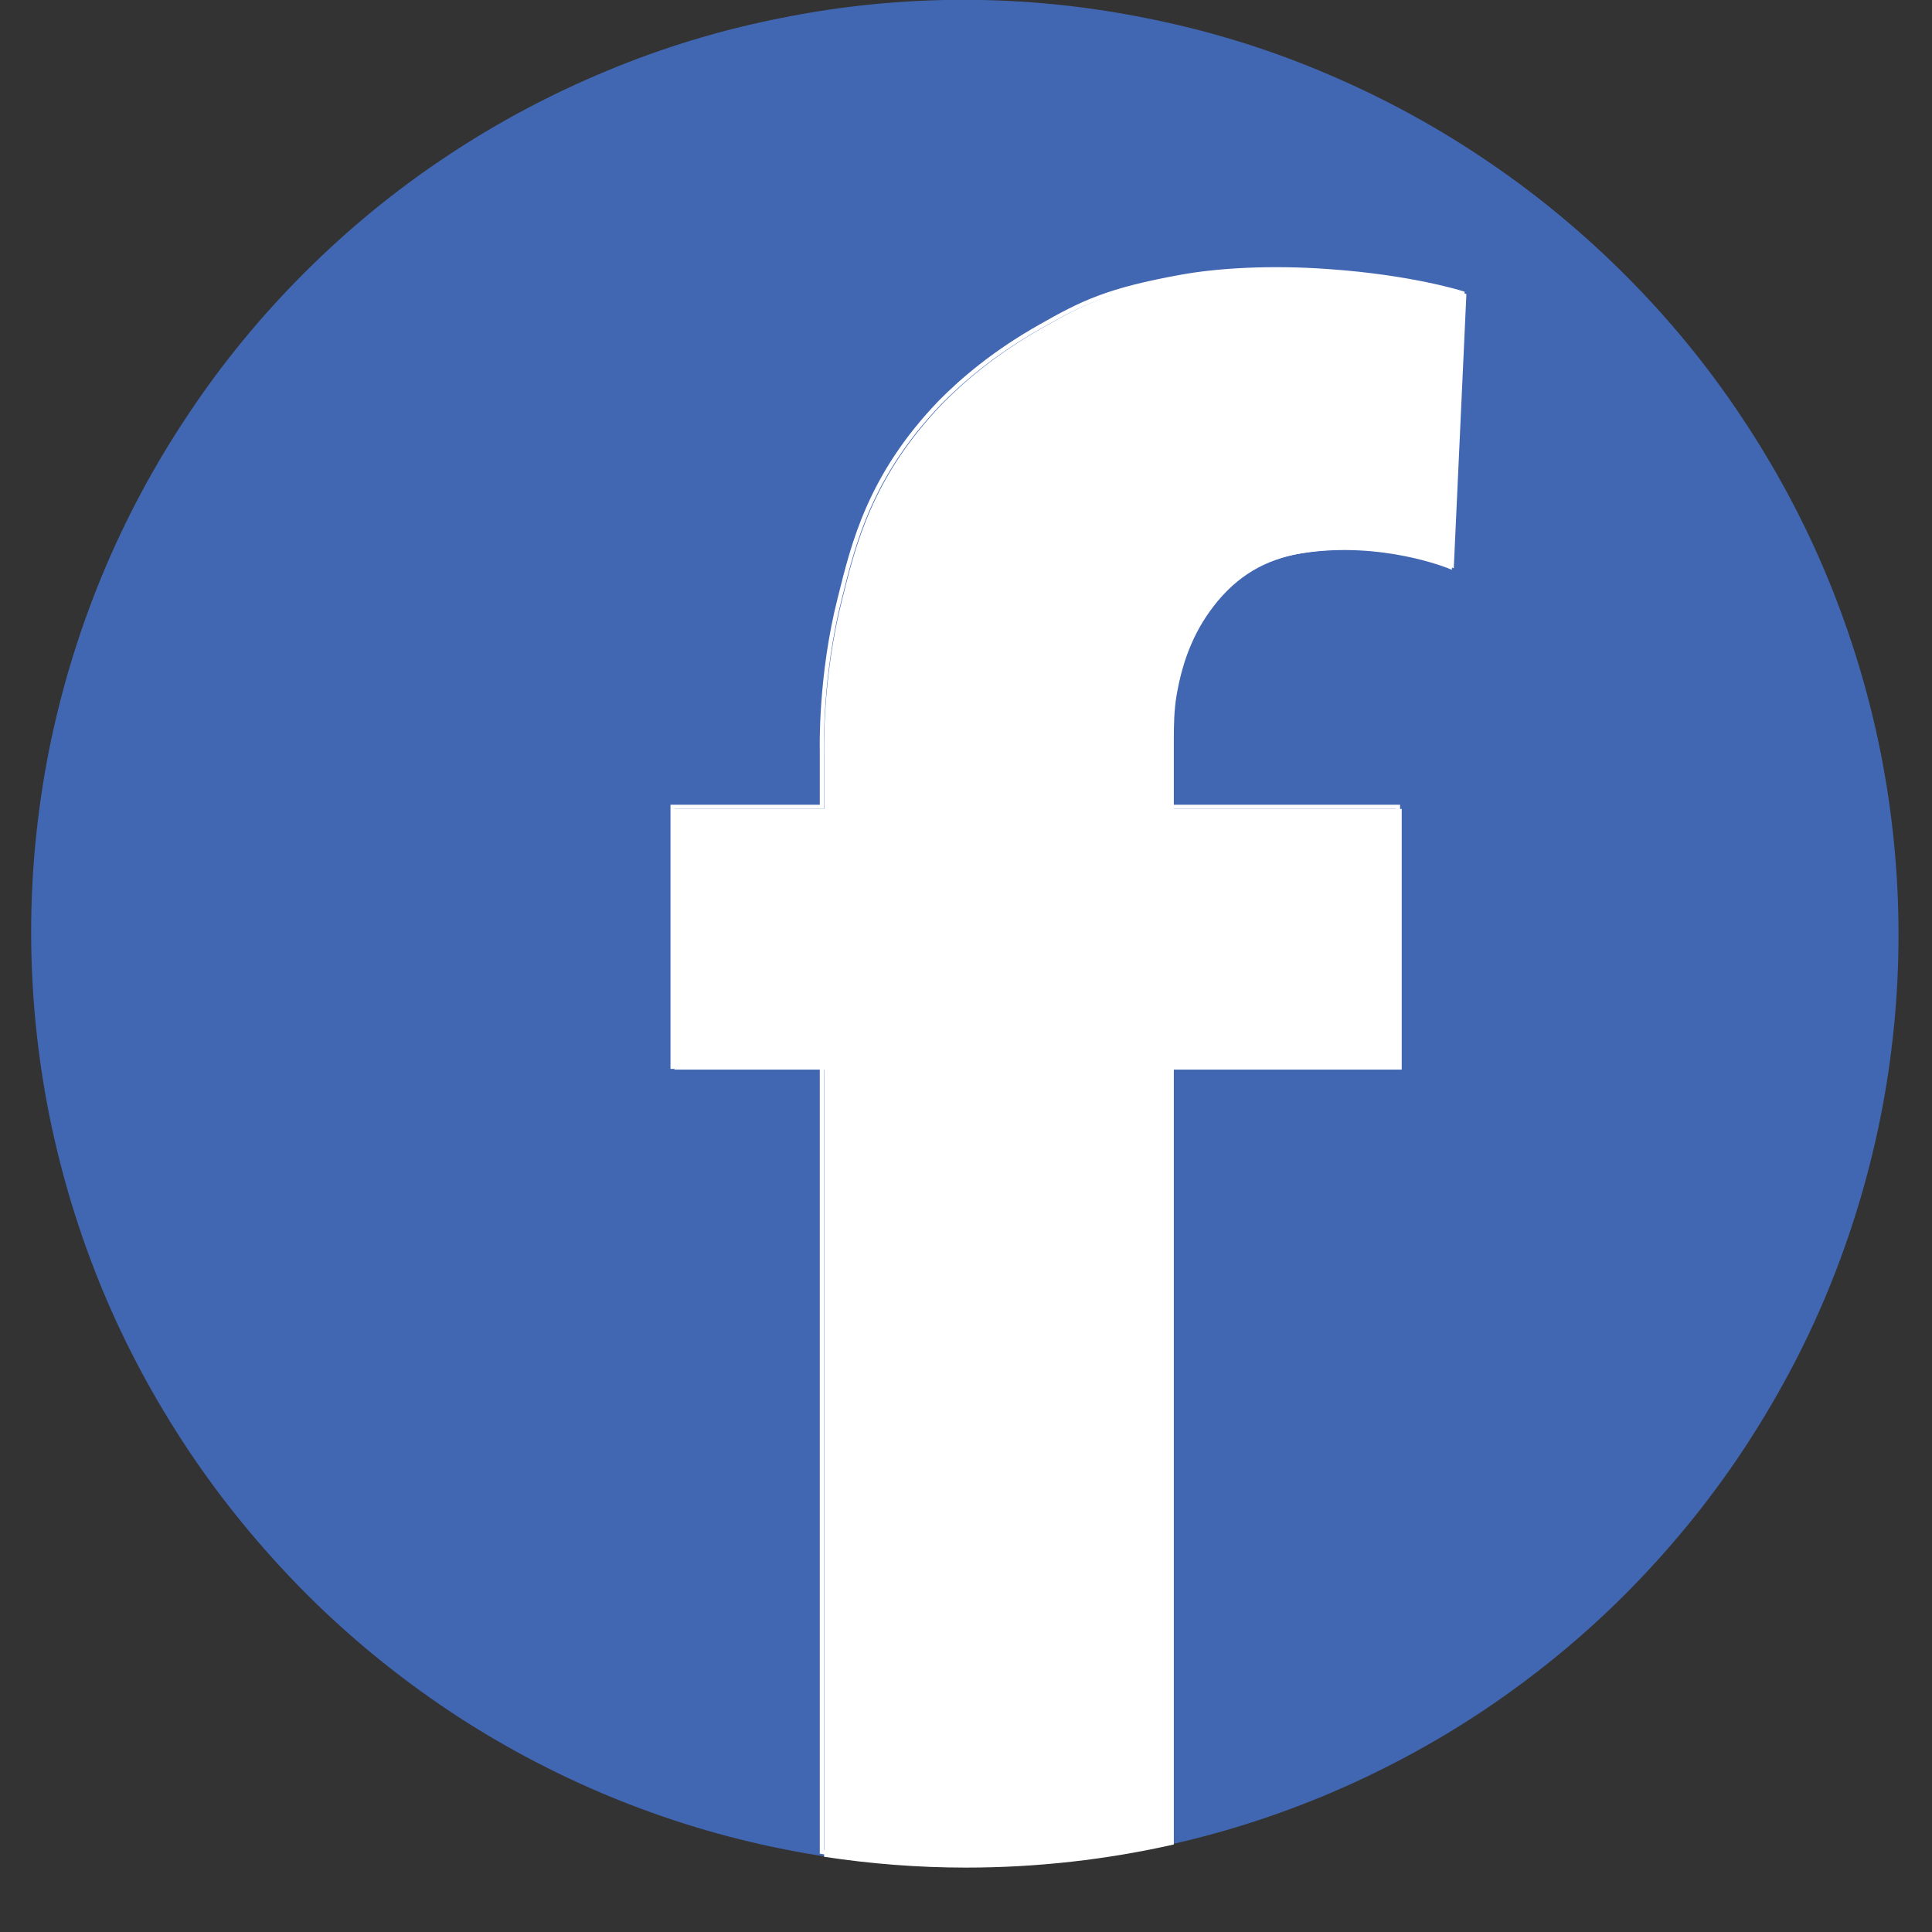
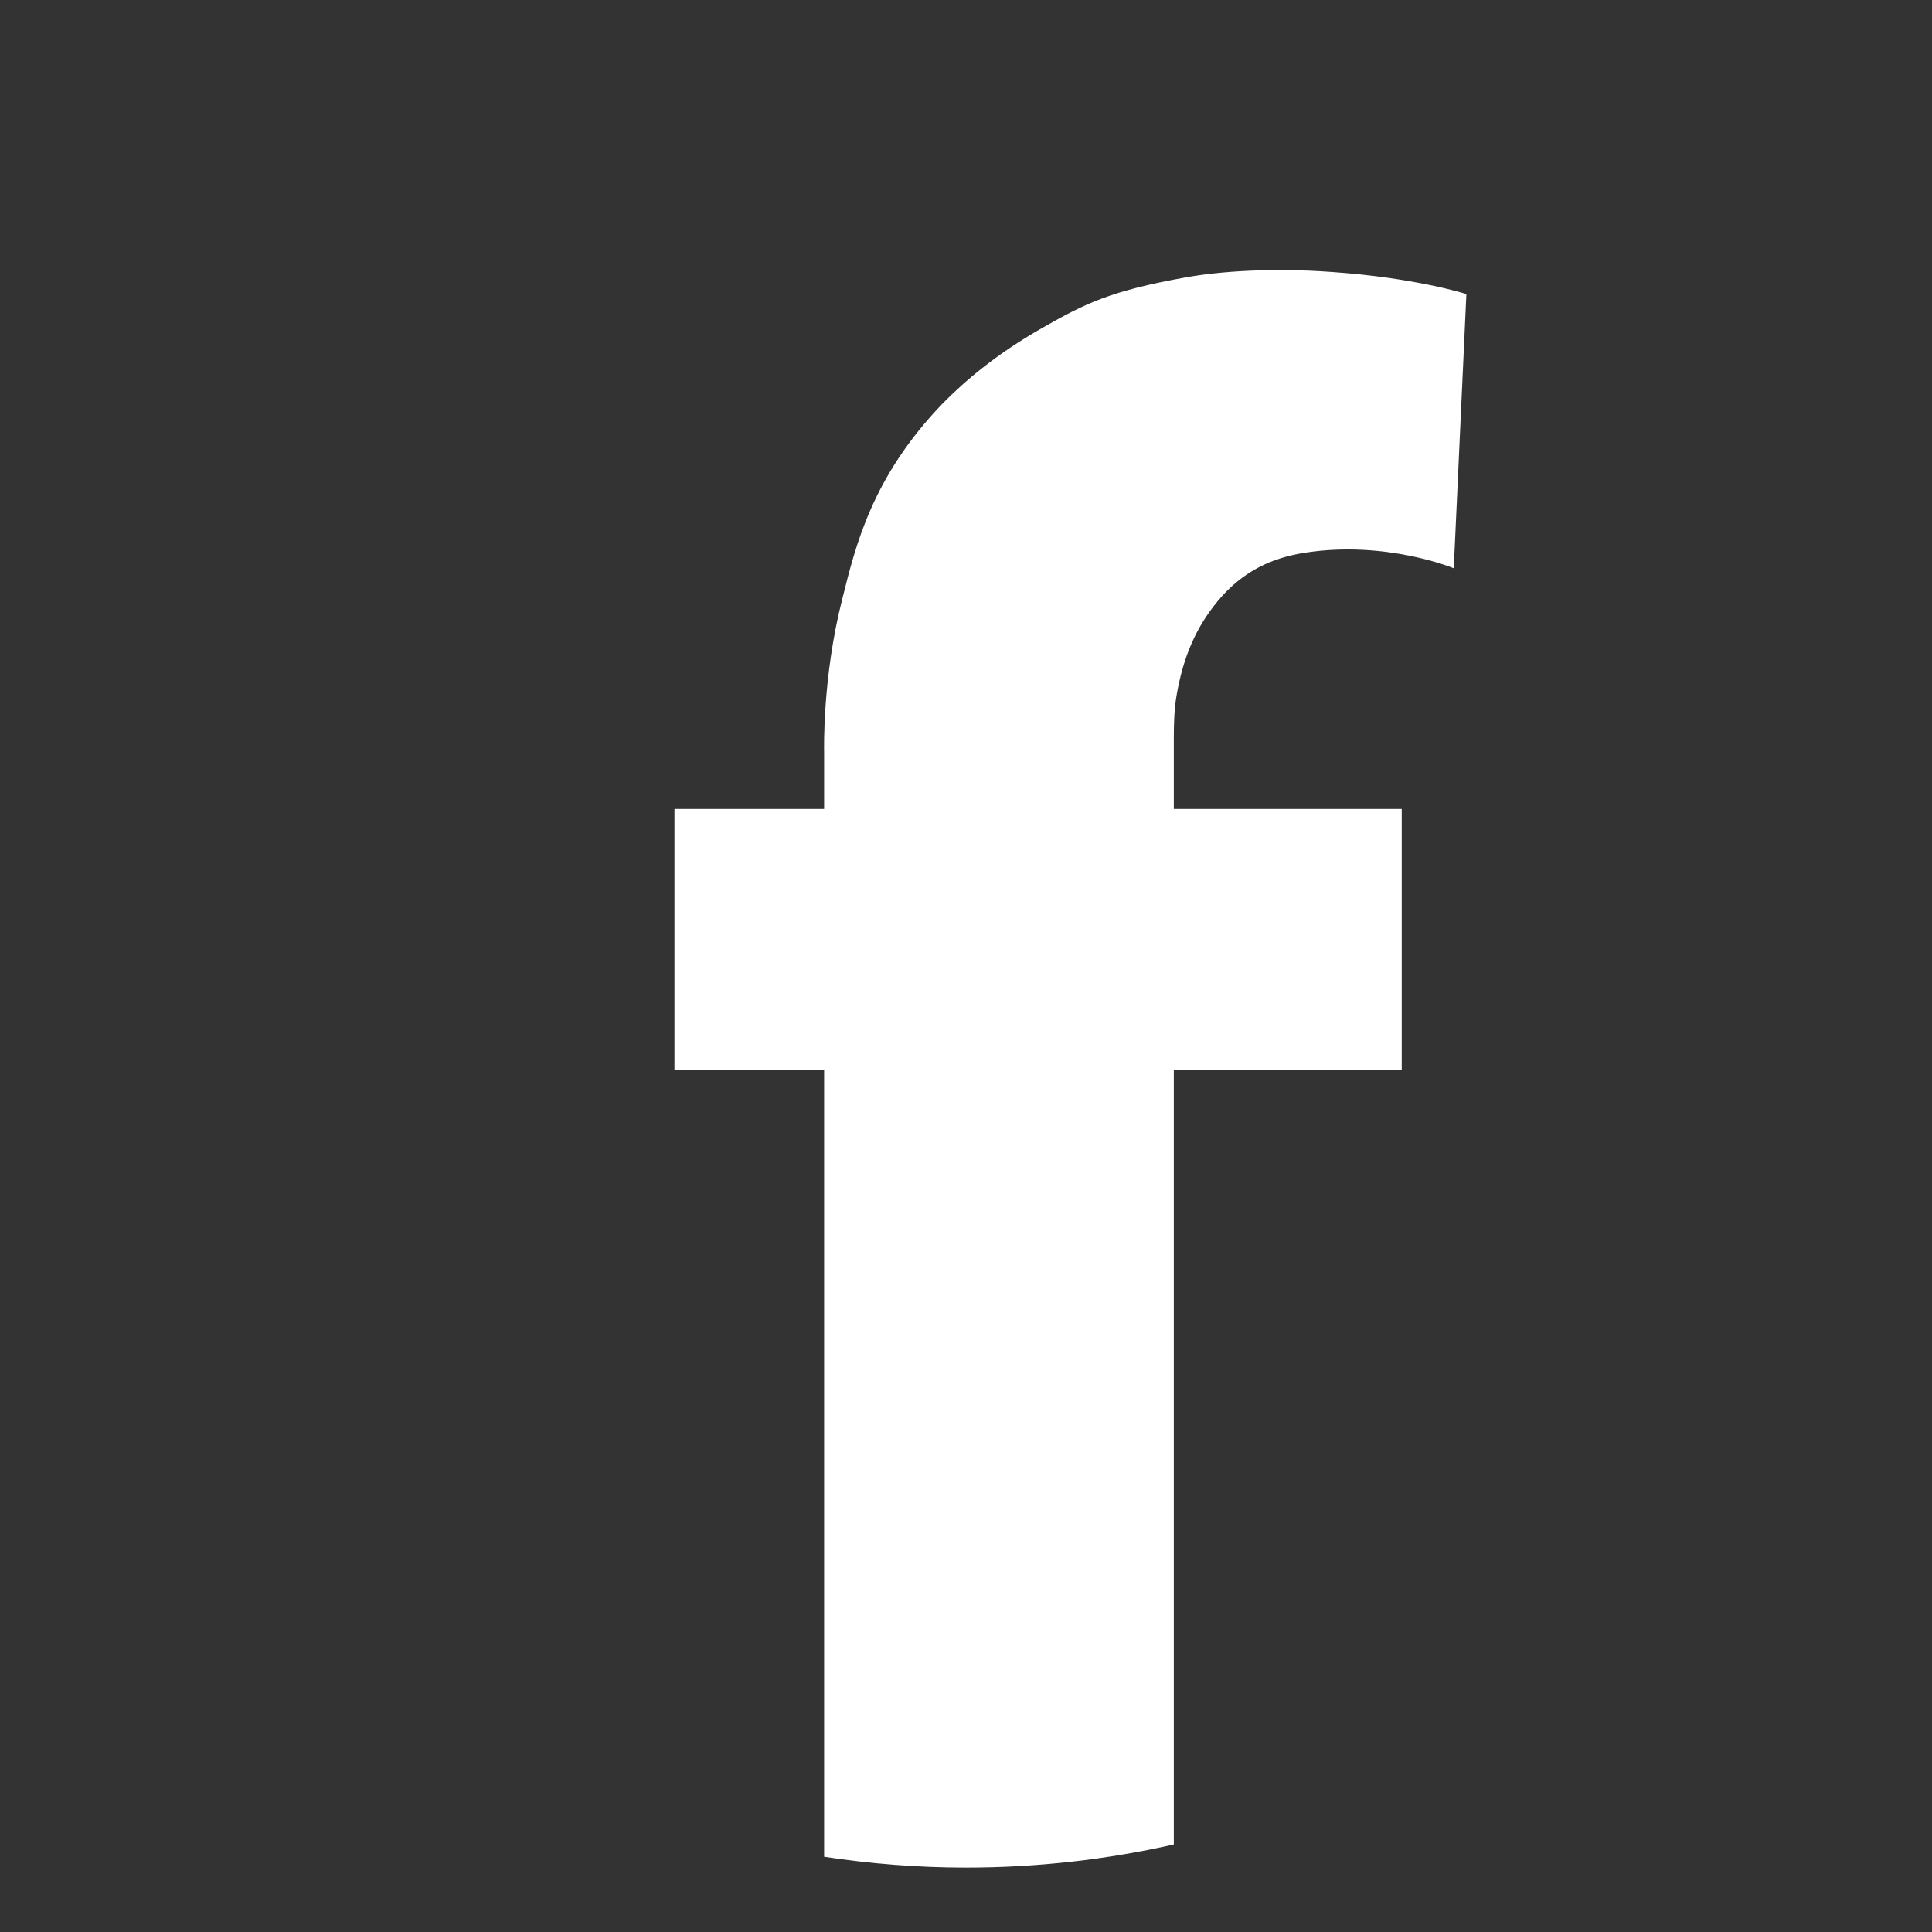
<svg xmlns="http://www.w3.org/2000/svg" width="40" zoomAndPan="magnify" viewBox="0 0 30 30" height="40" preserveAspectRatio="xMidYMid meet" version="1.2">
  <rect x="0" y="0" width="30" height="30" fill="#333333" stroke="none" />
  <defs>
    <clipPath id="d87658caff">
-       <path d="M 0.484 0 L 29.516 0 L 29.516 29 L 0.484 29 Z M 0.484 0 " />
-     </clipPath>
+       </clipPath>
    <clipPath id="94f6757a46">
      <path d="M 0.484 0 L 29.516 0 L 29.516 29.031 L 0.484 29.031 Z M 0.484 0 " />
    </clipPath>
    <clipPath id="db4f902ec6">
-       <path d="M 9 3 L 24 3 L 24 29.031 L 9 29.031 Z M 9 3 " />
-     </clipPath>
+       </clipPath>
  </defs>
  <g id="37042dae4b">
    <g clip-rule="nonzero" clip-path="url(#d87658caff)">
-       <path style=" stroke:none;fill-rule:nonzero;fill:#4267b2;fill-opacity:1;" d="M 29.48 14.512 C 29.48 15.465 29.387 16.406 29.203 17.336 C 29.016 18.27 28.742 19.176 28.379 20.055 C 28.016 20.934 27.566 21.766 27.039 22.559 C 26.512 23.348 25.91 24.078 25.238 24.754 C 24.566 25.426 23.836 26.023 23.043 26.555 C 22.254 27.082 21.418 27.527 20.543 27.891 C 19.664 28.254 18.758 28.531 17.824 28.715 C 16.891 28.902 15.949 28.992 15 28.992 C 14.051 28.992 13.109 28.902 12.176 28.715 C 11.242 28.531 10.336 28.254 9.457 27.891 C 8.582 27.527 7.746 27.082 6.957 26.555 C 6.164 26.023 5.434 25.426 4.762 24.754 C 4.09 24.078 3.488 23.348 2.961 22.559 C 2.434 21.766 1.984 20.934 1.621 20.055 C 1.258 19.176 0.984 18.27 0.797 17.336 C 0.613 16.406 0.52 15.465 0.52 14.512 C 0.52 13.562 0.613 12.621 0.797 11.688 C 0.984 10.754 1.258 9.852 1.621 8.973 C 1.984 8.094 2.434 7.258 2.961 6.469 C 3.488 5.676 4.09 4.945 4.762 4.273 C 5.434 3.602 6.164 3 6.957 2.473 C 7.746 1.945 8.582 1.5 9.457 1.137 C 10.336 0.77 11.242 0.496 12.176 0.312 C 13.109 0.125 14.051 0.031 15 0.031 C 15.949 0.031 16.891 0.125 17.824 0.312 C 18.758 0.496 19.664 0.77 20.543 1.137 C 21.418 1.5 22.254 1.945 23.043 2.473 C 23.836 3 24.566 3.602 25.238 4.273 C 25.91 4.945 26.512 5.676 27.039 6.469 C 27.566 7.258 28.016 8.094 28.379 8.973 C 28.742 9.852 29.016 10.754 29.203 11.688 C 29.387 12.621 29.48 13.562 29.48 14.512 Z M 29.48 14.512 " />
-     </g>
+       </g>
    <g clip-rule="nonzero" clip-path="url(#94f6757a46)">
-       <path style="fill:none;stroke-width:1;stroke-linecap:butt;stroke-linejoin:miter;stroke:#4267b2;stroke-opacity:1;stroke-miterlimit:10;" d="M 462.703 234.582 C 462.703 249.208 461.264 263.654 458.447 277.92 C 455.57 292.246 451.374 306.152 445.799 319.639 C 440.225 333.126 433.332 345.893 425.239 358.062 C 417.147 370.17 407.916 381.379 397.606 391.749 C 387.297 402.059 376.087 411.23 363.919 419.382 C 351.811 427.474 338.984 434.307 325.557 439.882 C 312.07 445.456 298.164 449.712 283.838 452.529 C 269.512 455.406 255.066 456.785 240.5 456.785 C 225.934 456.785 211.488 455.406 197.162 452.529 C 182.836 449.712 168.93 445.456 155.443 439.882 C 142.016 434.307 129.189 427.474 117.081 419.382 C 104.913 411.23 93.703 402.059 83.394 391.749 C 73.084 381.379 63.853 370.17 55.761 358.062 C 47.668 345.893 40.775 333.126 35.201 319.639 C 29.626 306.152 25.43 292.246 22.553 277.92 C 19.736 263.654 18.297 249.208 18.297 234.582 C 18.297 220.017 19.736 205.571 22.553 191.245 C 25.43 176.919 29.626 163.072 35.201 149.585 C 40.775 136.099 47.668 123.271 55.761 111.163 C 63.853 98.995 73.084 87.786 83.394 77.476 C 93.703 67.166 104.913 57.935 117.081 49.843 C 129.189 41.751 142.016 34.917 155.443 29.343 C 168.93 23.708 182.836 19.513 197.162 16.695 C 211.488 13.818 225.934 12.38 240.5 12.38 C 255.066 12.38 269.512 13.818 283.838 16.695 C 298.164 19.513 312.07 23.708 325.557 29.343 C 338.984 34.917 351.811 41.751 363.919 49.843 C 376.087 57.935 387.297 67.166 397.606 77.476 C 407.916 87.786 417.147 98.995 425.239 111.163 C 433.332 123.271 440.225 136.099 445.799 149.585 C 451.374 163.072 455.57 176.919 458.447 191.245 C 461.264 205.571 462.703 220.017 462.703 234.582 Z M 462.703 234.582 " transform="matrix(0.065,0,0,0.065,-0.673,-0.775)" />
-     </g>
+       </g>
    <path style=" stroke:none;fill-rule:nonzero;fill:#ffffff;fill-opacity:1;" d="M 18.402 4.309 C 17.25 4.516 16.852 4.711 16.188 5.09 C 15.477 5.492 14.98 5.918 14.641 6.262 C 13.535 7.41 13.285 8.477 13.078 9.305 C 12.766 10.523 12.797 11.672 12.797 11.672 L 12.797 12.562 L 10.473 12.562 L 10.473 16.609 L 12.797 16.609 L 12.797 28.832 C 13.516 28.941 14.25 29 15 29 C 16.109 29 17.191 28.875 18.227 28.641 L 18.227 16.609 L 21.766 16.609 L 21.766 12.562 L 18.227 12.562 L 18.227 11.703 C 18.227 11.703 18.227 11.547 18.227 11.527 C 18.227 11.508 18.227 11.484 18.227 11.465 C 18.227 11.285 18.23 11.027 18.27 10.797 C 18.371 10.207 18.57 9.742 18.91 9.332 C 19.301 8.863 19.758 8.66 20.266 8.582 C 21.523 8.387 22.574 8.824 22.574 8.824 L 22.77 4.566 C 22.77 4.566 21.98 4.312 20.676 4.223 C 19.758 4.156 18.941 4.211 18.402 4.309 Z M 18.402 4.309 " />
    <g clip-rule="nonzero" clip-path="url(#db4f902ec6)">
-       <path style="fill:none;stroke-width:1;stroke-linecap:butt;stroke-linejoin:miter;stroke:#ffffff;stroke-opacity:1;stroke-miterlimit:10;" d="M 292.709 78.015 C 275.026 81.192 268.912 84.189 258.722 90.004 C 247.813 96.178 240.2 102.711 234.985 107.986 C 218.022 125.609 214.186 141.973 211.009 154.68 C 206.214 173.382 206.693 191.005 206.693 191.005 L 206.693 204.672 L 171.028 204.672 L 171.028 266.771 L 206.693 266.771 L 206.693 454.327 C 217.722 456.006 228.991 456.905 240.5 456.905 C 257.523 456.905 274.127 454.987 290.012 451.39 L 290.012 266.771 L 344.319 266.771 L 344.319 204.672 L 290.012 204.672 L 290.012 191.484 C 290.012 191.484 290.012 189.087 290.012 188.787 C 290.012 188.487 290.012 188.128 290.012 187.828 C 290.012 185.071 290.072 181.115 290.671 177.578 C 292.229 168.527 295.286 161.394 300.501 155.1 C 306.495 147.907 313.509 144.79 321.301 143.591 C 340.602 140.594 356.726 147.308 356.726 147.308 L 359.723 81.971 C 359.723 81.971 347.615 78.075 327.595 76.697 C 313.509 75.678 300.981 76.517 292.709 78.015 Z M 292.709 78.015 " transform="matrix(0.065,0,0,0.065,-0.673,-0.775)" />
+       <path style="fill:none;stroke-width:1;stroke-linecap:butt;stroke-linejoin:miter;stroke:#ffffff;stroke-opacity:1;stroke-miterlimit:10;" d="M 292.709 78.015 C 275.026 81.192 268.912 84.189 258.722 90.004 C 247.813 96.178 240.2 102.711 234.985 107.986 C 218.022 125.609 214.186 141.973 211.009 154.68 C 206.214 173.382 206.693 191.005 206.693 191.005 L 206.693 204.672 L 171.028 204.672 L 171.028 266.771 L 206.693 266.771 L 206.693 454.327 C 257.523 456.905 274.127 454.987 290.012 451.39 L 290.012 266.771 L 344.319 266.771 L 344.319 204.672 L 290.012 204.672 L 290.012 191.484 C 290.012 191.484 290.012 189.087 290.012 188.787 C 290.012 188.487 290.012 188.128 290.012 187.828 C 290.012 185.071 290.072 181.115 290.671 177.578 C 292.229 168.527 295.286 161.394 300.501 155.1 C 306.495 147.907 313.509 144.79 321.301 143.591 C 340.602 140.594 356.726 147.308 356.726 147.308 L 359.723 81.971 C 359.723 81.971 347.615 78.075 327.595 76.697 C 313.509 75.678 300.981 76.517 292.709 78.015 Z M 292.709 78.015 " transform="matrix(0.065,0,0,0.065,-0.673,-0.775)" />
    </g>
  </g>
</svg>